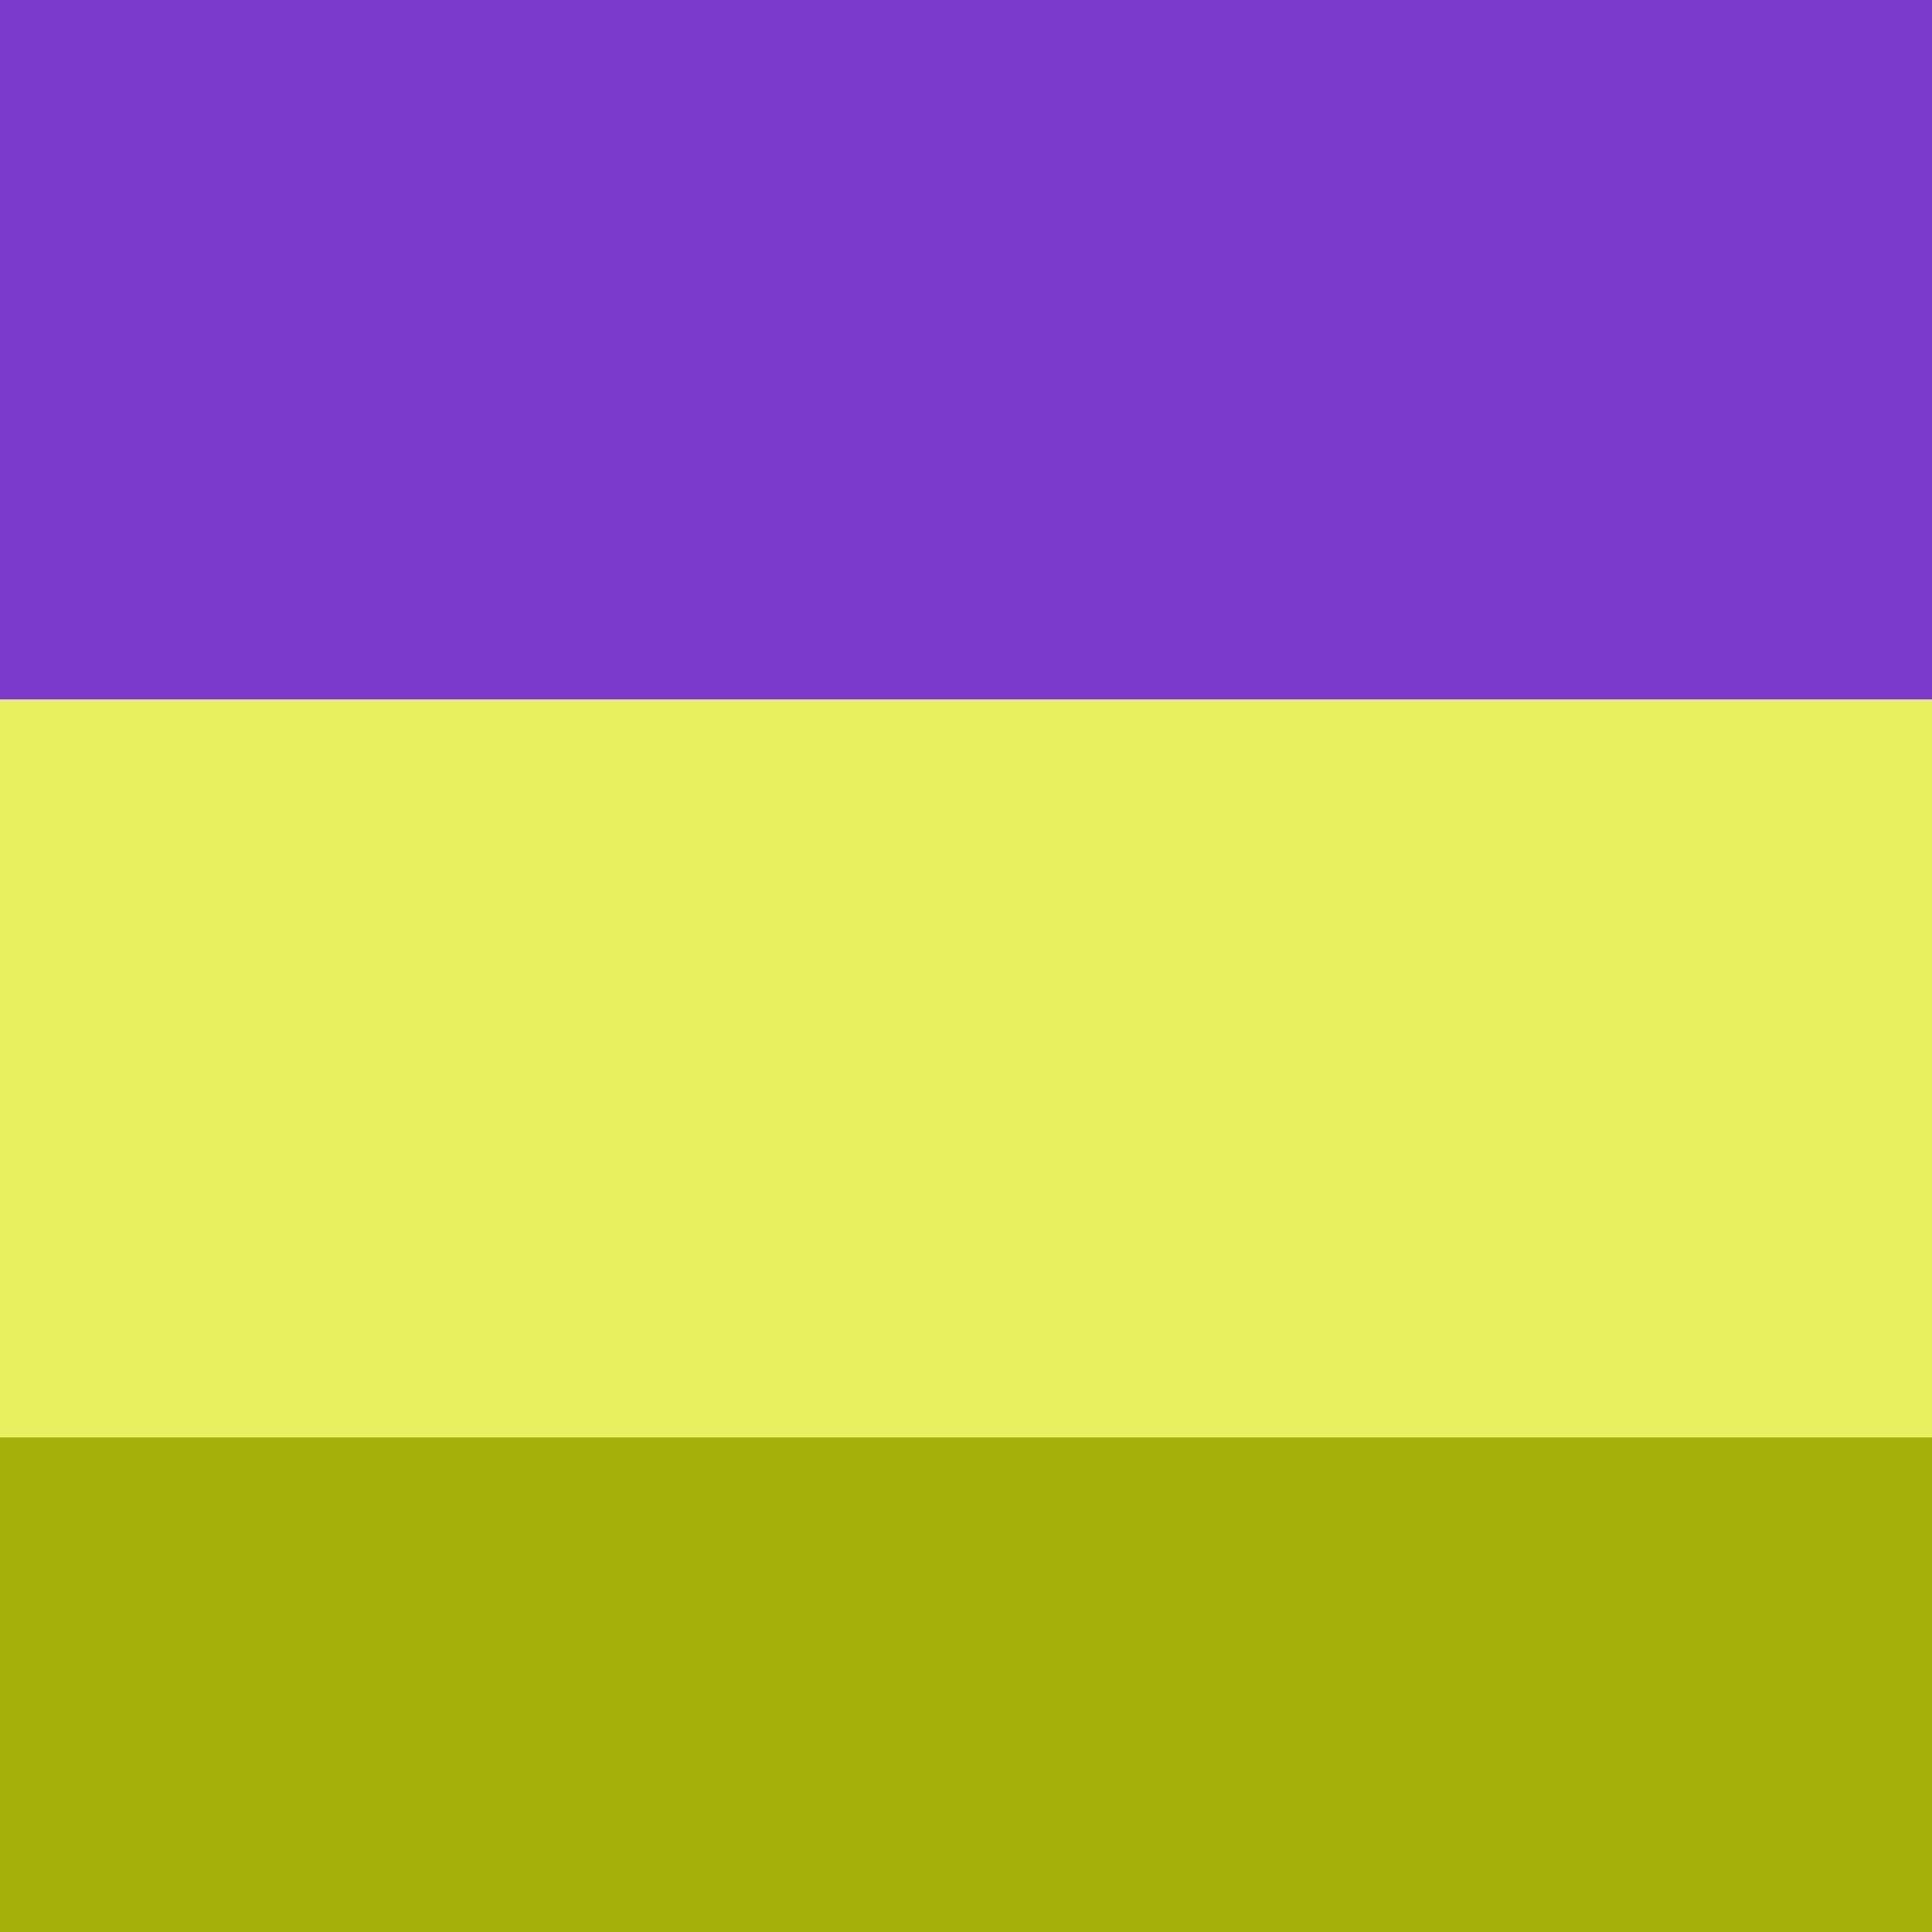
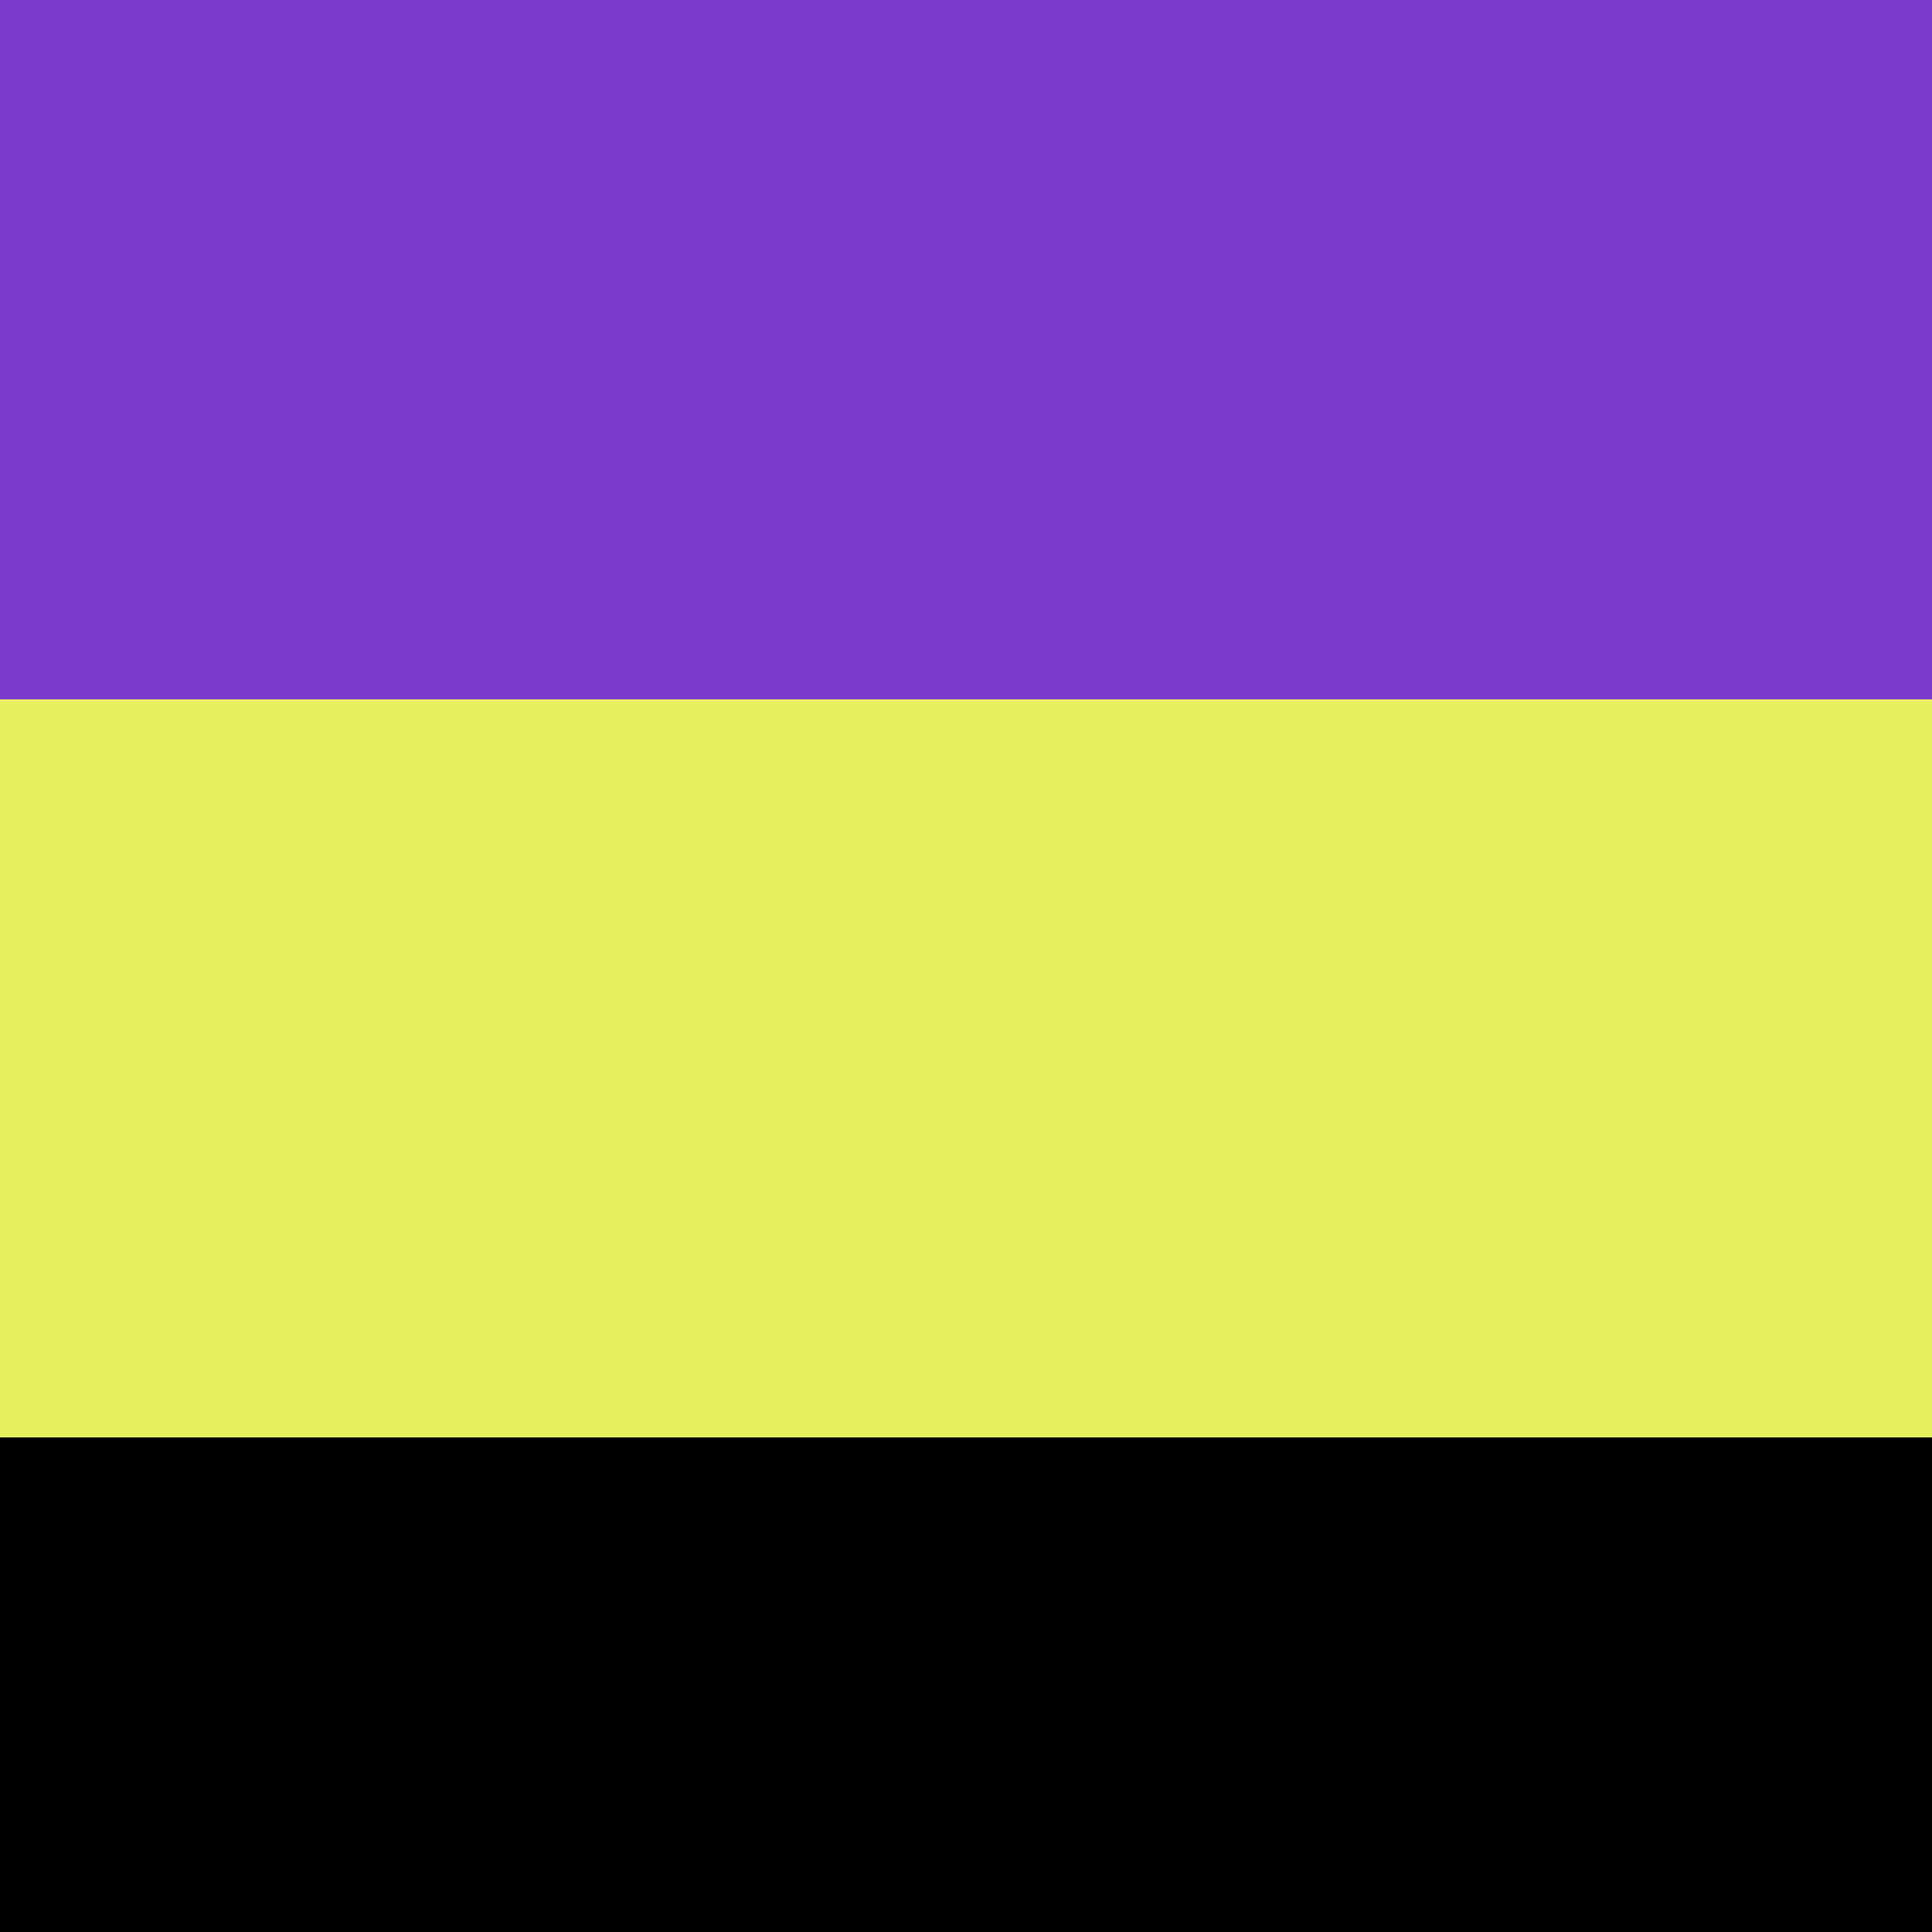
<svg xmlns="http://www.w3.org/2000/svg" preserveAspectRatio="xMinYMin meet" viewBox="0 0 1000 1000">
  <rect width="100%" height="100%" fill="black" />
  <style>.base { font-family: monospace; font-size: 30px;}</style>
  <rect x="0" y="0" width="100%" height="362" fill="#7c3aca" />
  <rect x="0" y="362" width="100%" height="382" fill="#e8f05f" />
-   <rect x="0" y="744" width="100%" height="256" fill="#a6b00b" />
</svg>